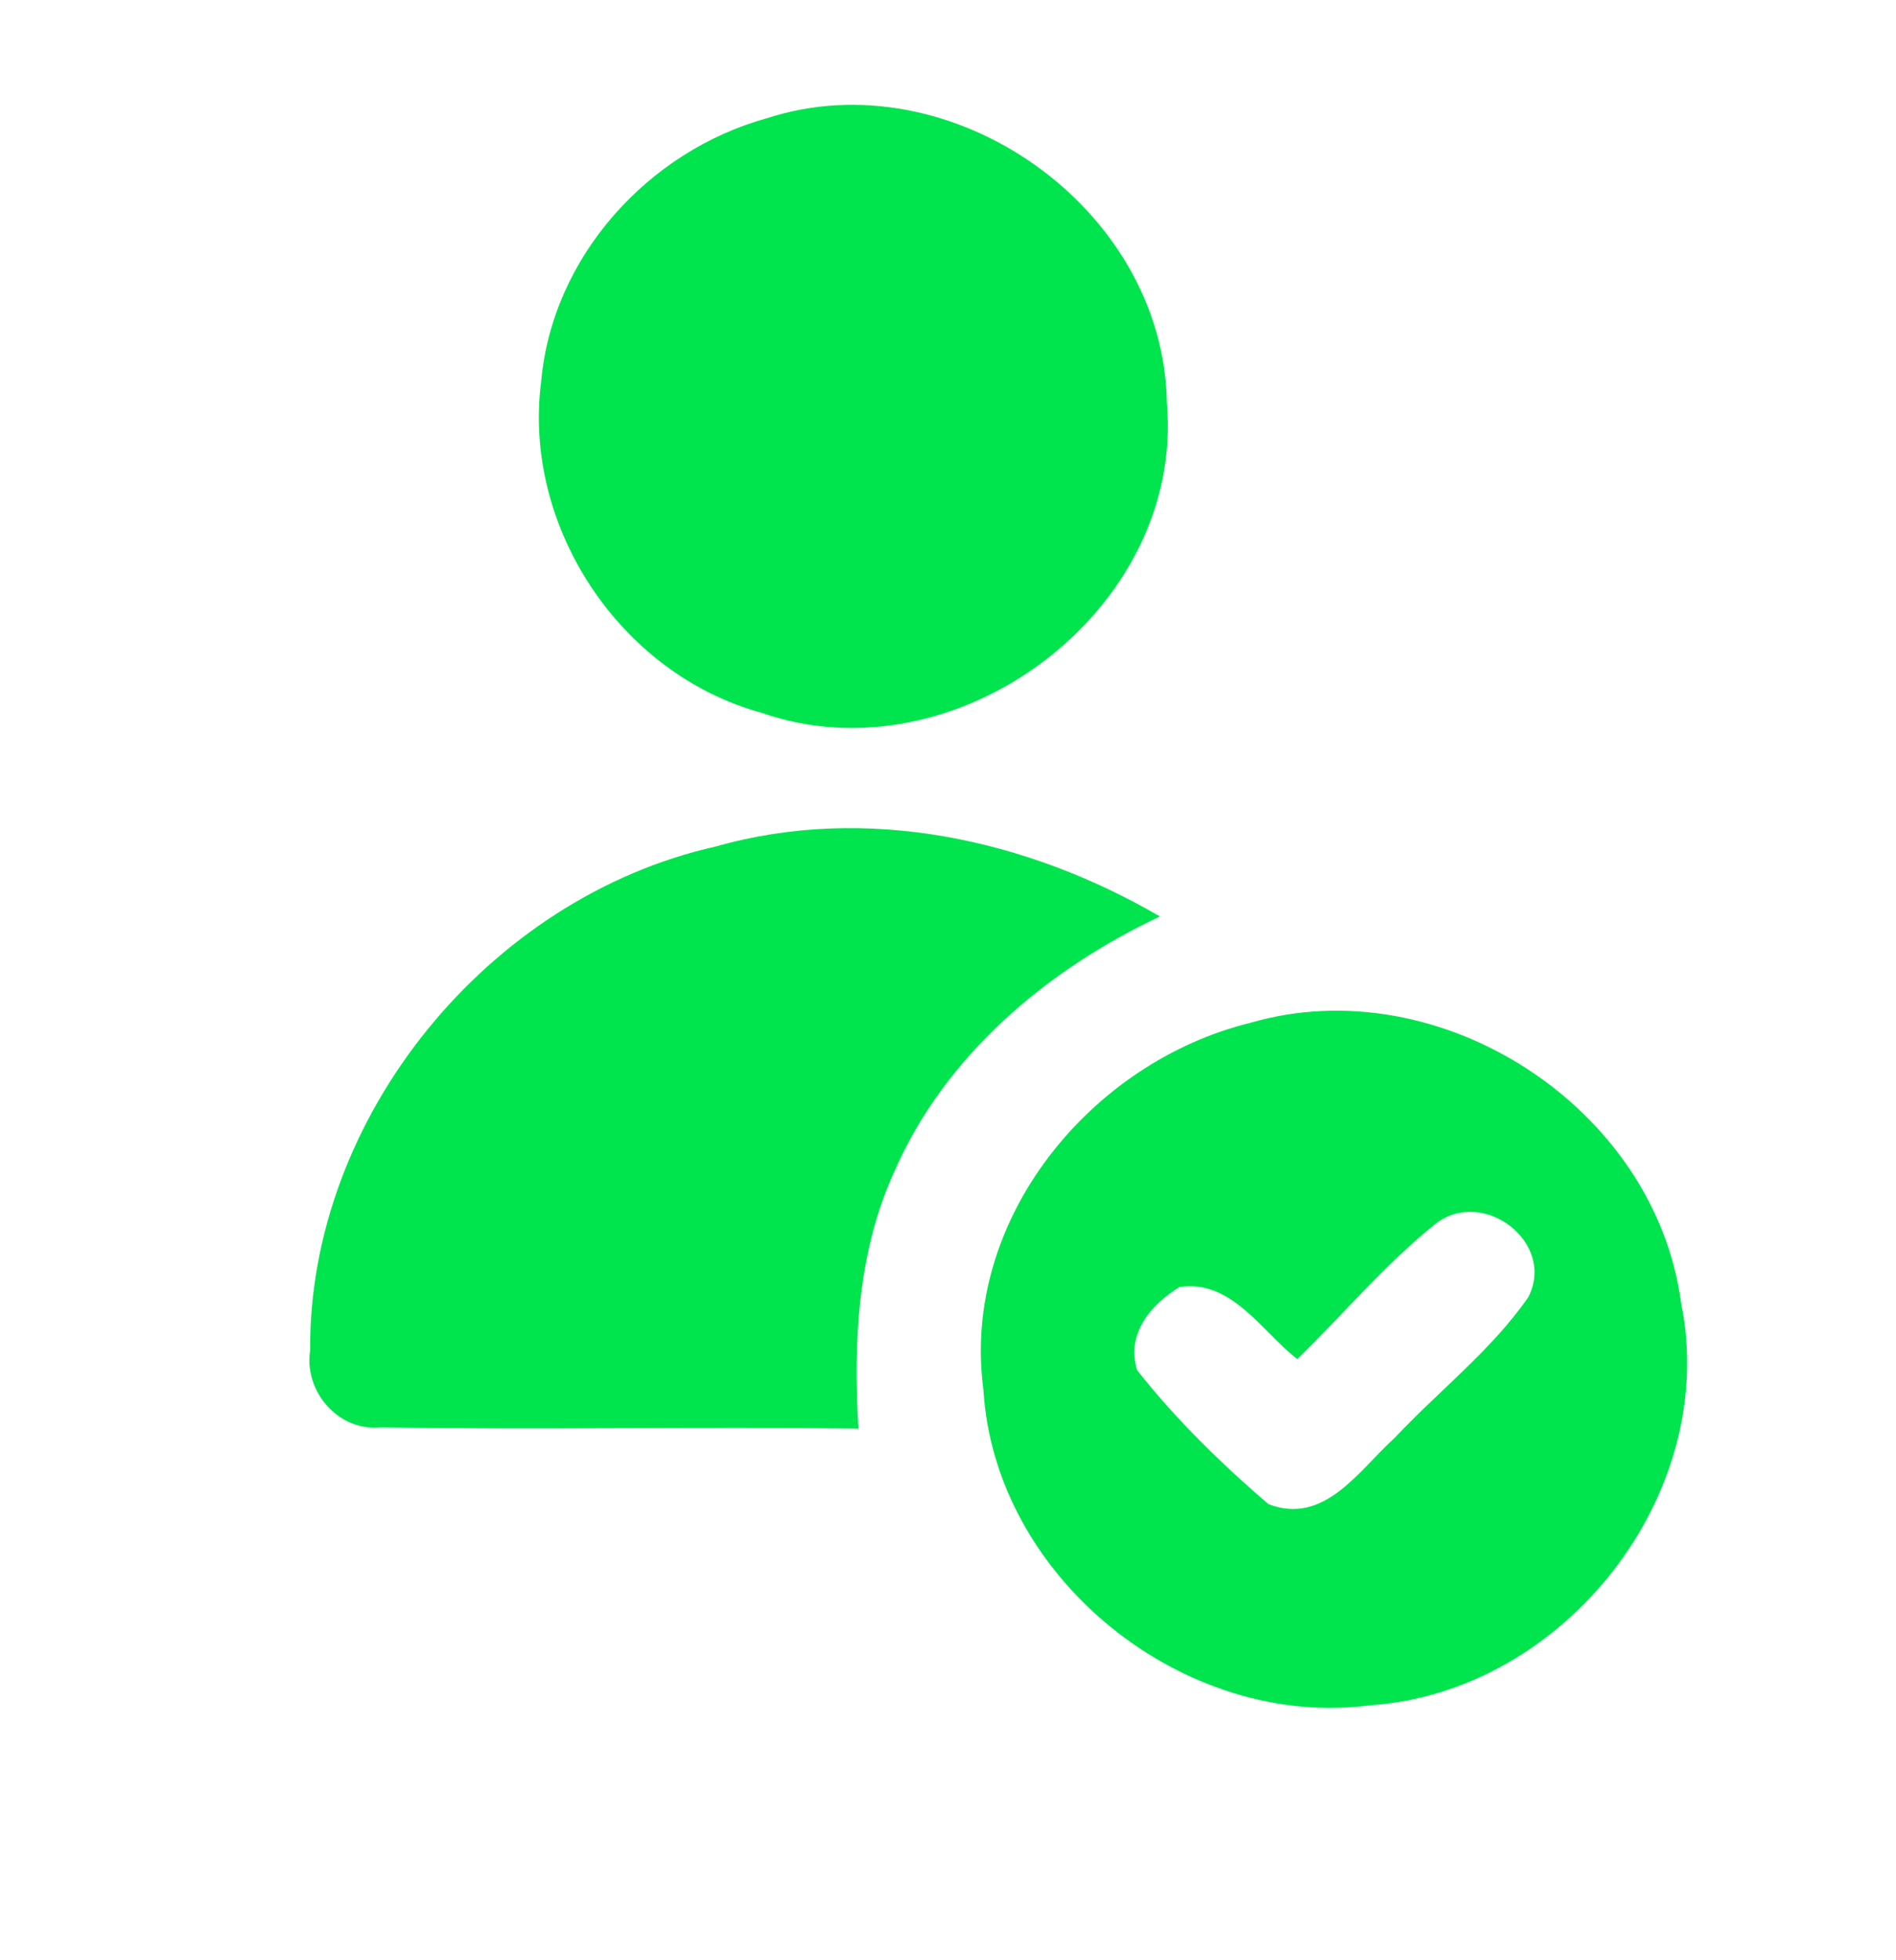
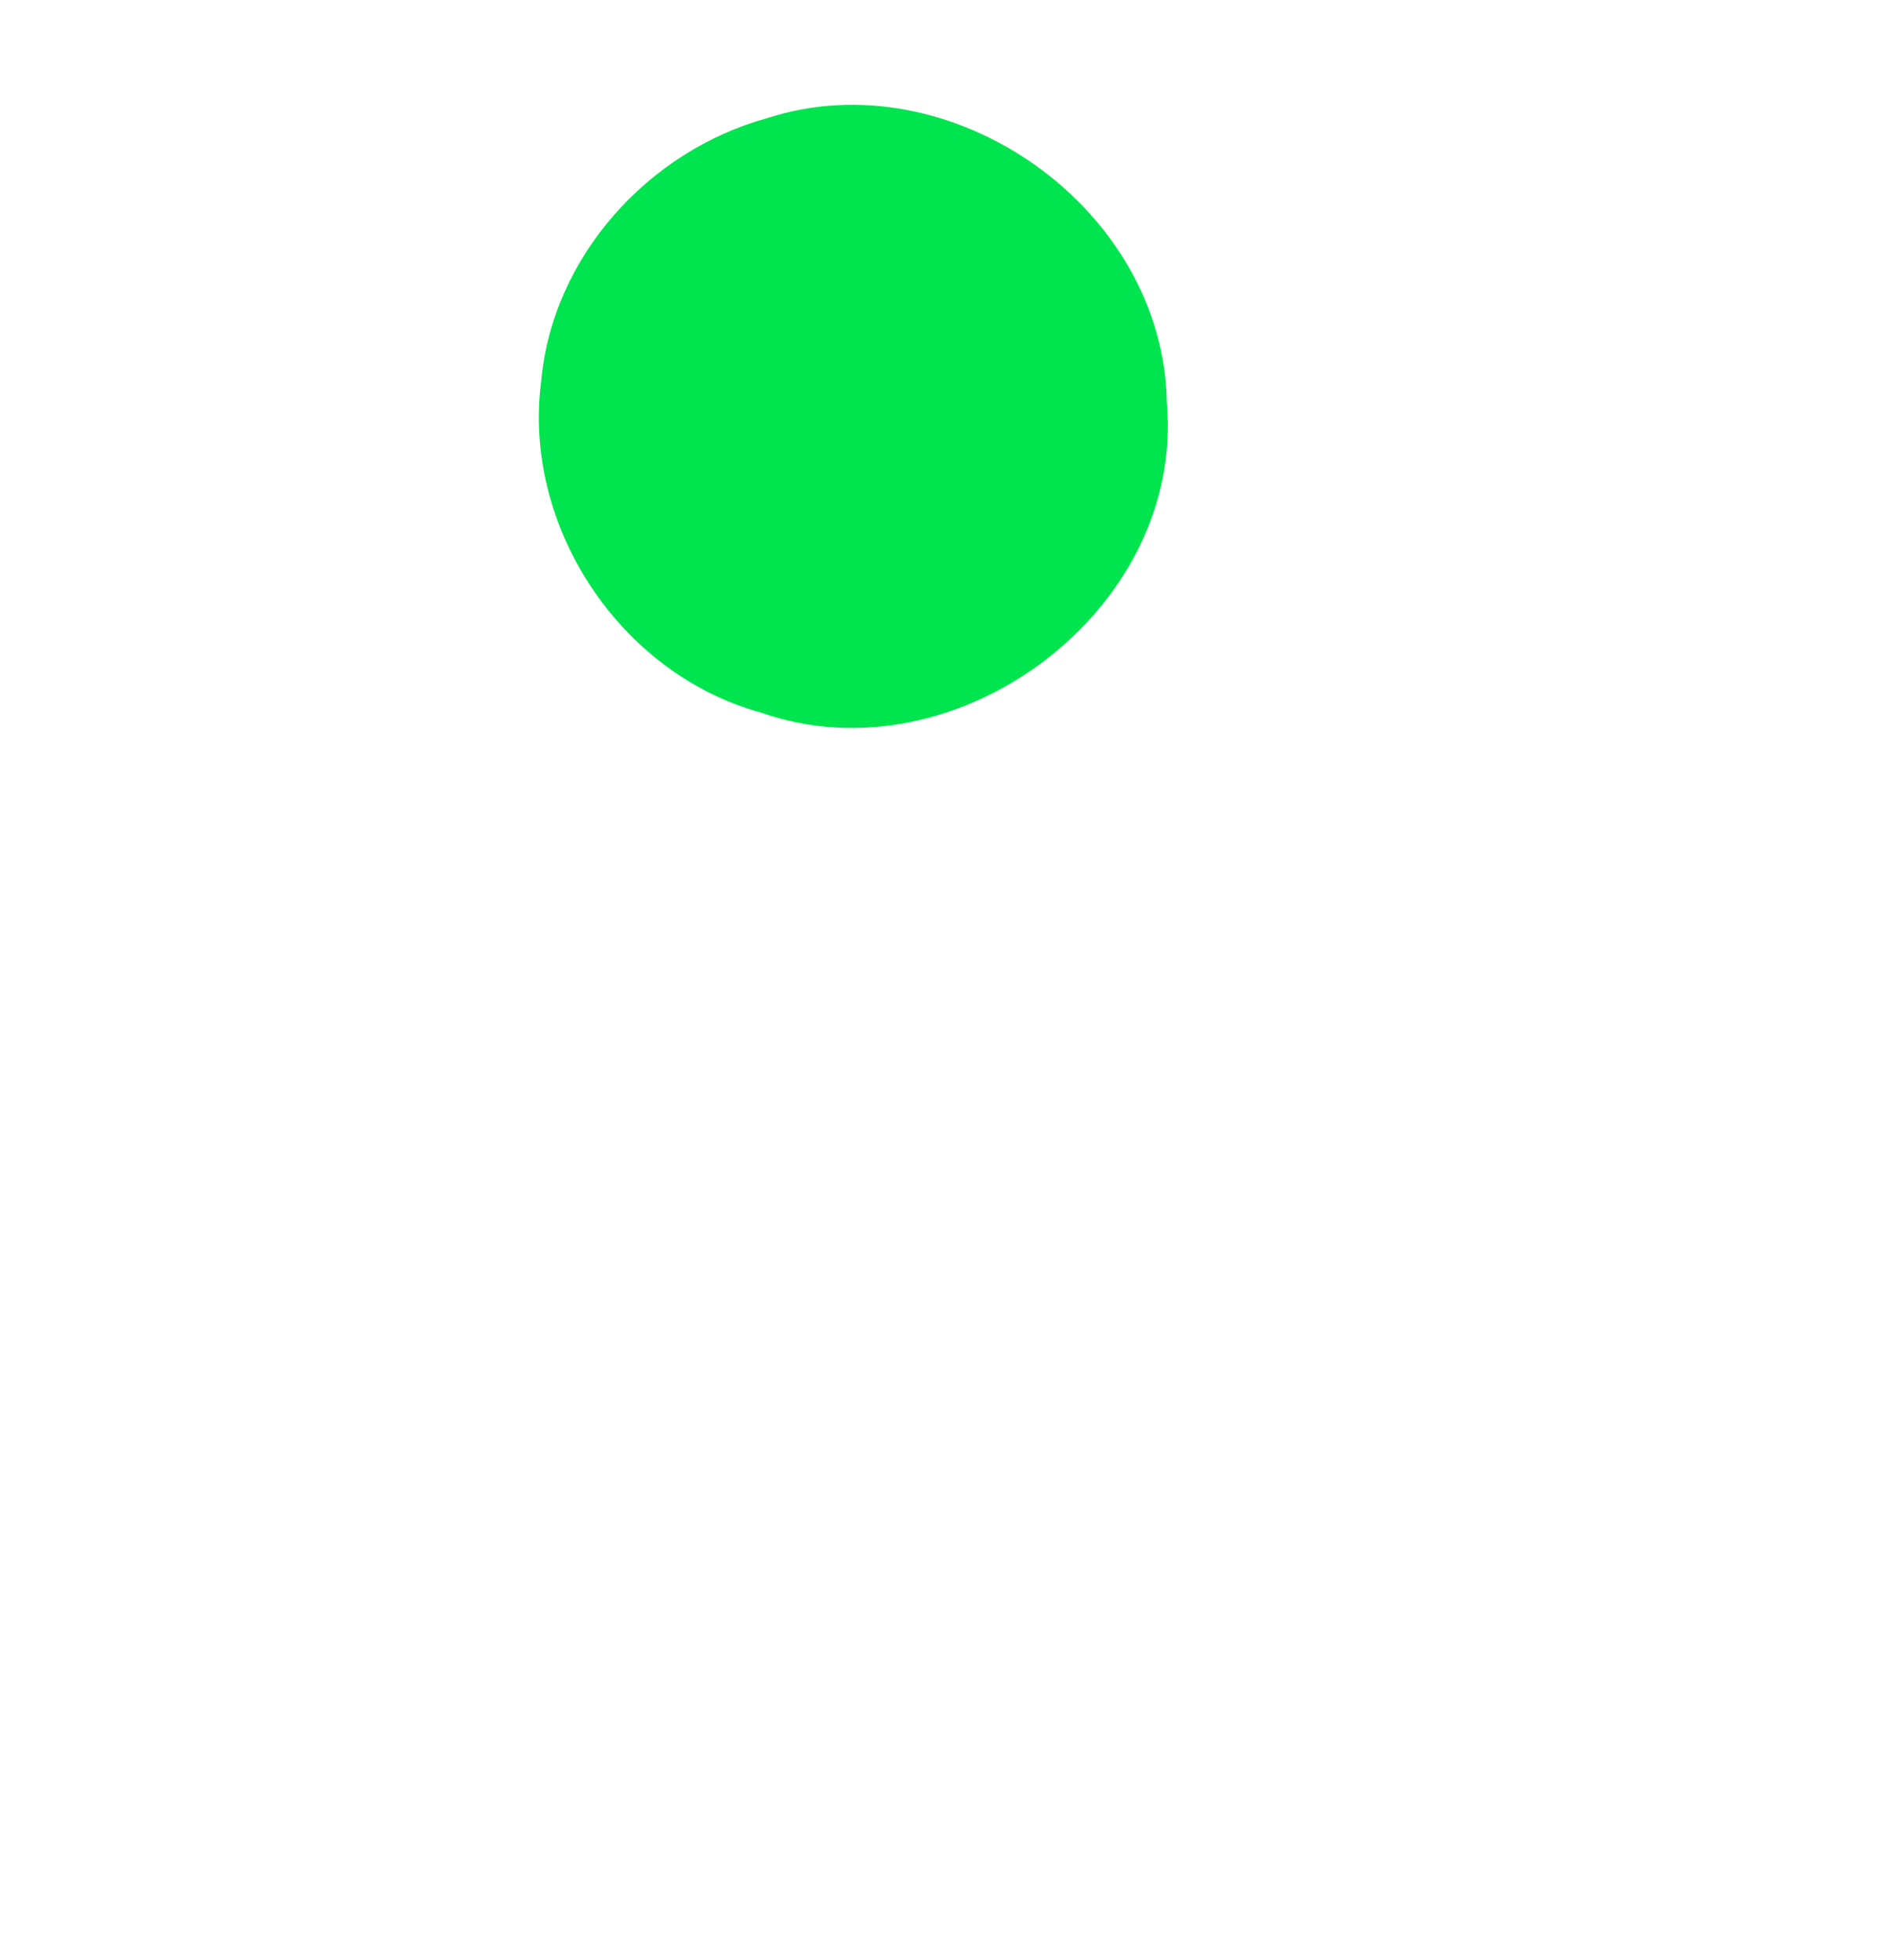
<svg xmlns="http://www.w3.org/2000/svg" width="90pt" height="93pt" viewBox="0 0 90 93" version="1.1">
  <g id="#ffffffff">
</g>
  <g id="#00e54eff">
    <path fill="#00e54e" opacity="1.00" d=" M 36.40 5.61 C 45.16 2.76 55.26 9.87 55.39 19.13 C 56.24 28.98 45.35 37.05 36.13 33.81 C 29.42 31.97 24.79 24.97 25.69 18.08 C 26.22 12.19 30.76 7.17 36.40 5.61 Z" />
-     <path fill="#00e54e" opacity="1.00" d=" M 33.98 40.16 C 41.11 38.13 48.76 39.81 55.06 43.48 C 49.70 46.00 44.85 50.08 42.45 55.59 C 40.71 59.39 40.50 63.67 40.75 67.78 C 33.19 67.68 25.63 67.84 18.07 67.72 C 16.07 67.92 14.42 66.02 14.72 64.07 C 14.65 52.97 23.20 42.57 33.98 40.16 Z" />
-     <path fill="#00e54e" opacity="1.00" d=" M 59.37 48.52 C 68.35 45.92 78.57 52.53 79.80 61.82 C 81.65 70.91 74.24 80.27 65.07 80.90 C 56.22 82.08 47.21 74.89 46.68 65.92 C 45.61 57.89 51.74 50.39 59.37 48.52 M 68.17 58.04 C 65.76 59.96 63.78 62.34 61.58 64.48 C 59.87 63.15 58.46 60.69 55.99 61.06 C 54.62 61.90 53.44 63.29 53.98 65.01 C 55.82 67.34 57.96 69.43 60.21 71.36 C 62.87 72.39 64.51 69.74 66.20 68.22 C 68.30 65.98 70.78 64.08 72.54 61.55 C 73.88 58.96 70.43 56.33 68.17 58.04 Z" />
  </g>
</svg>